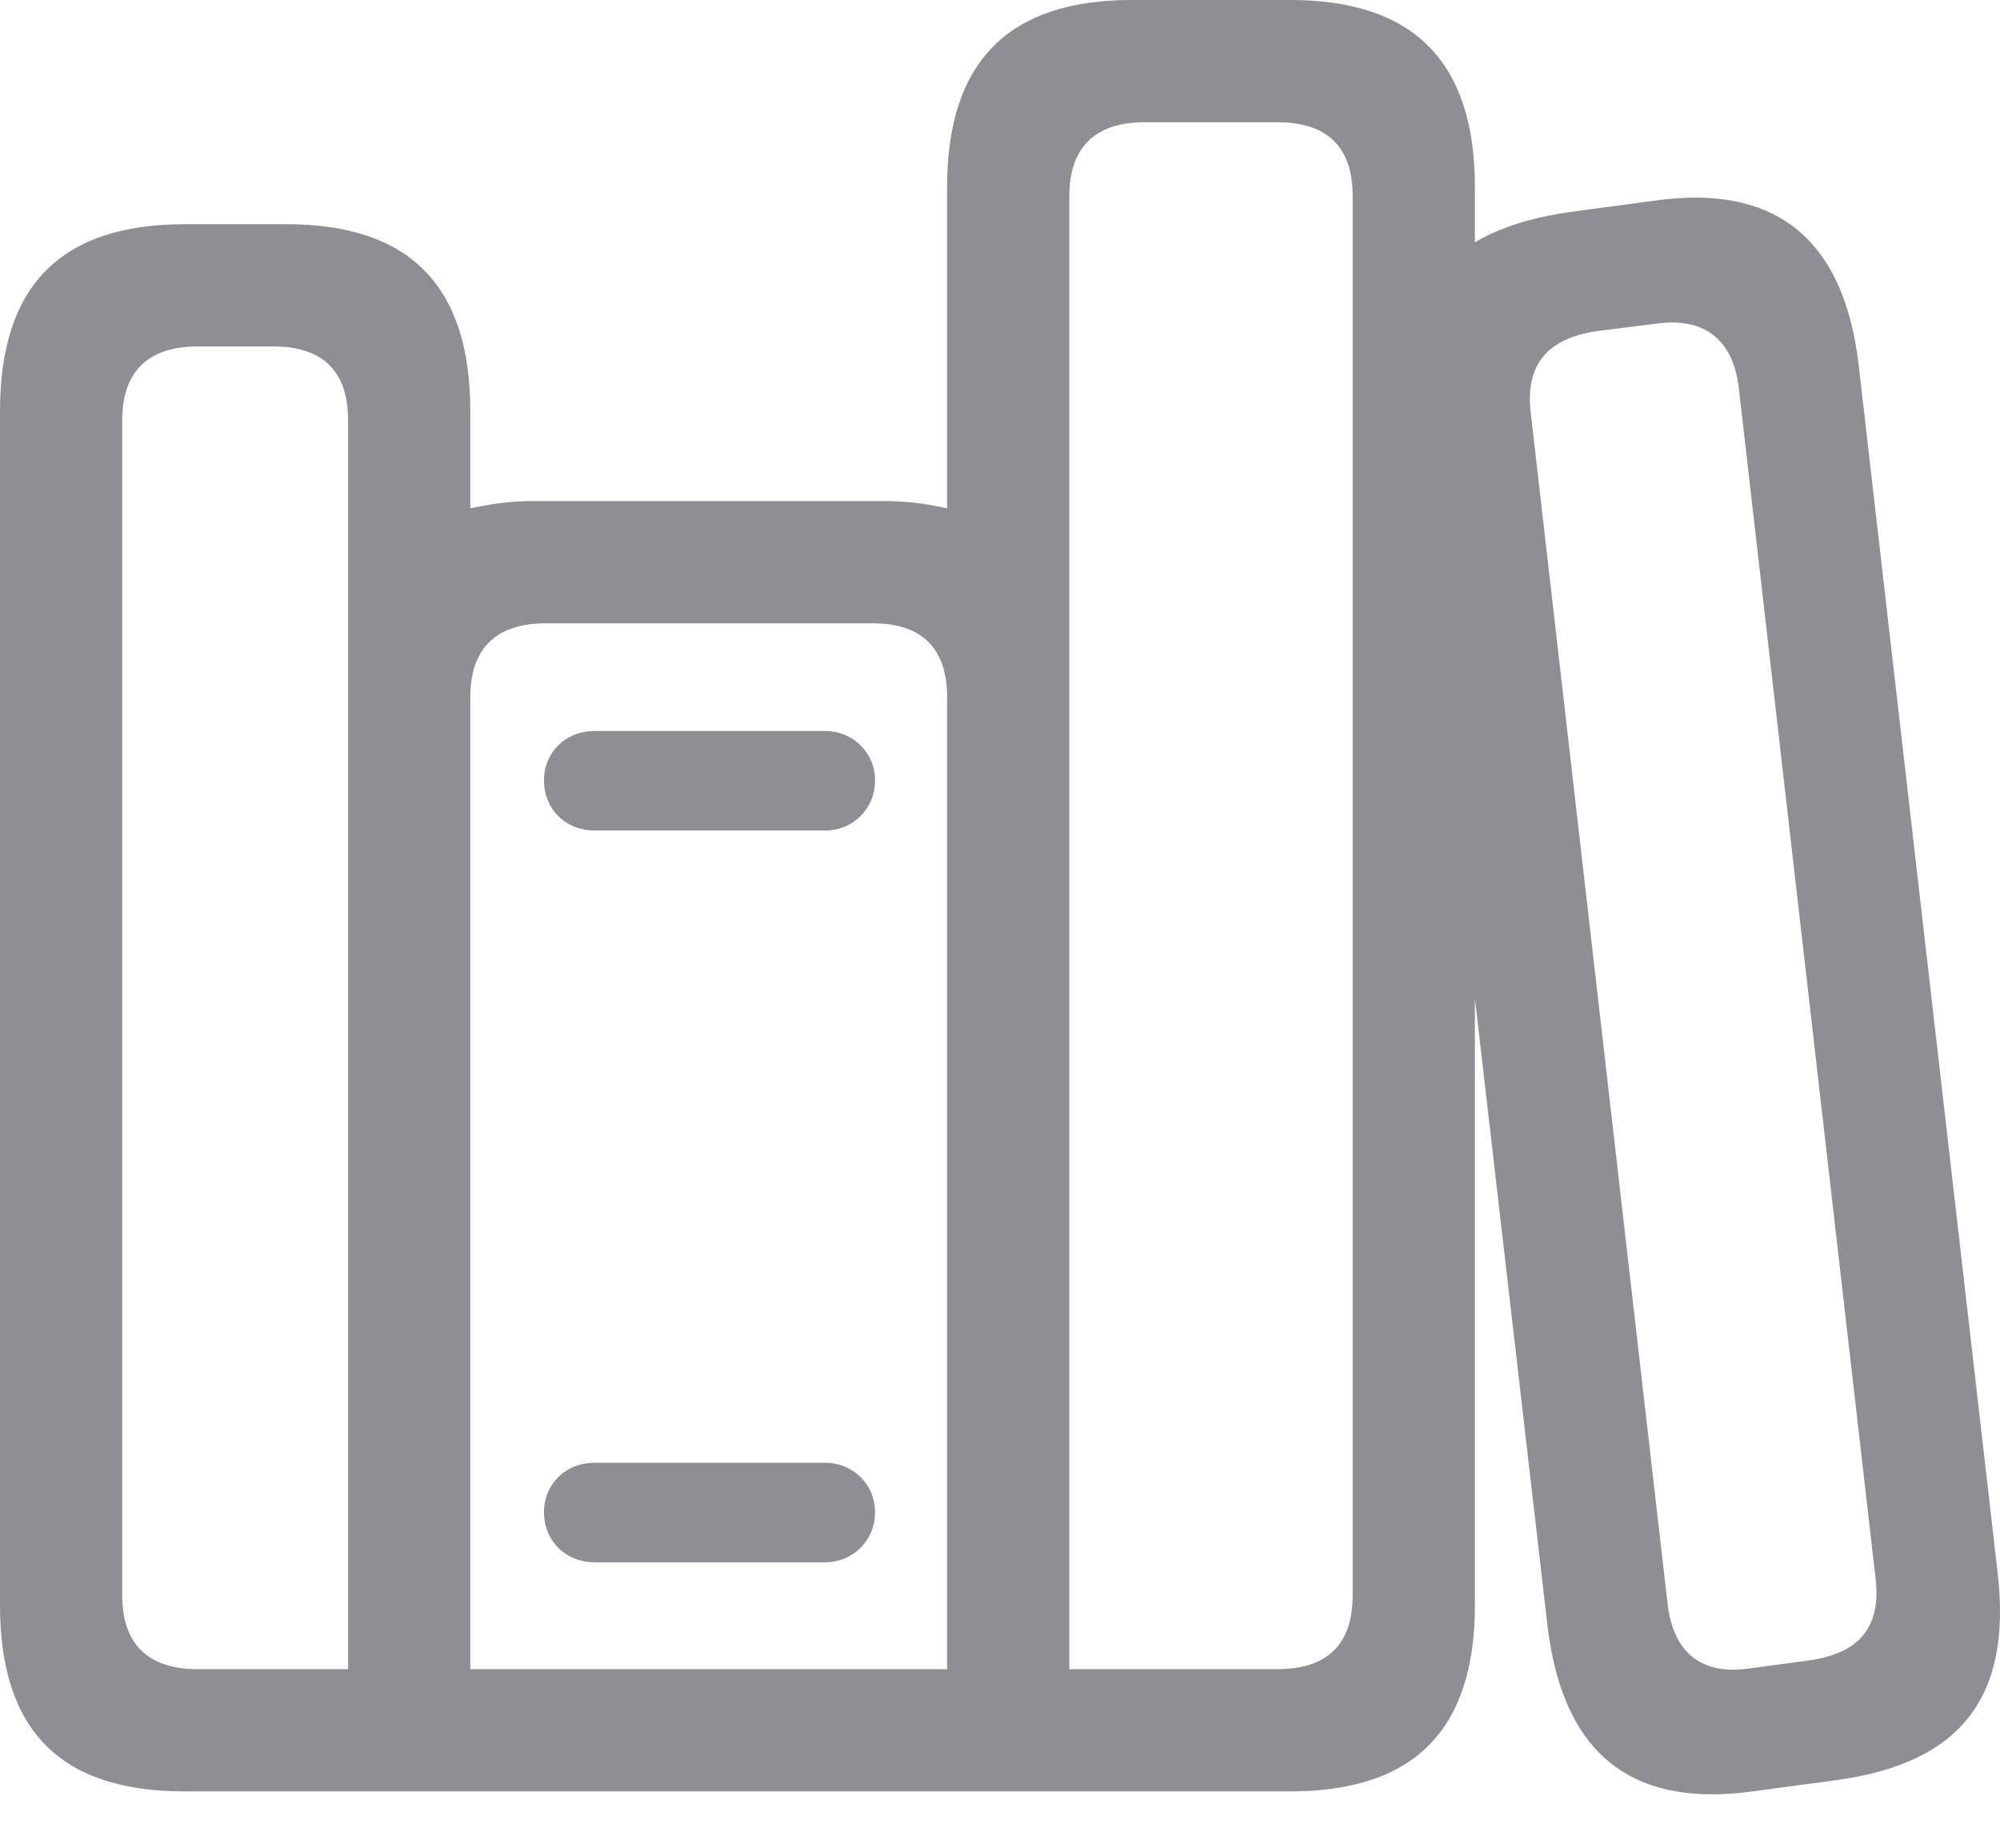
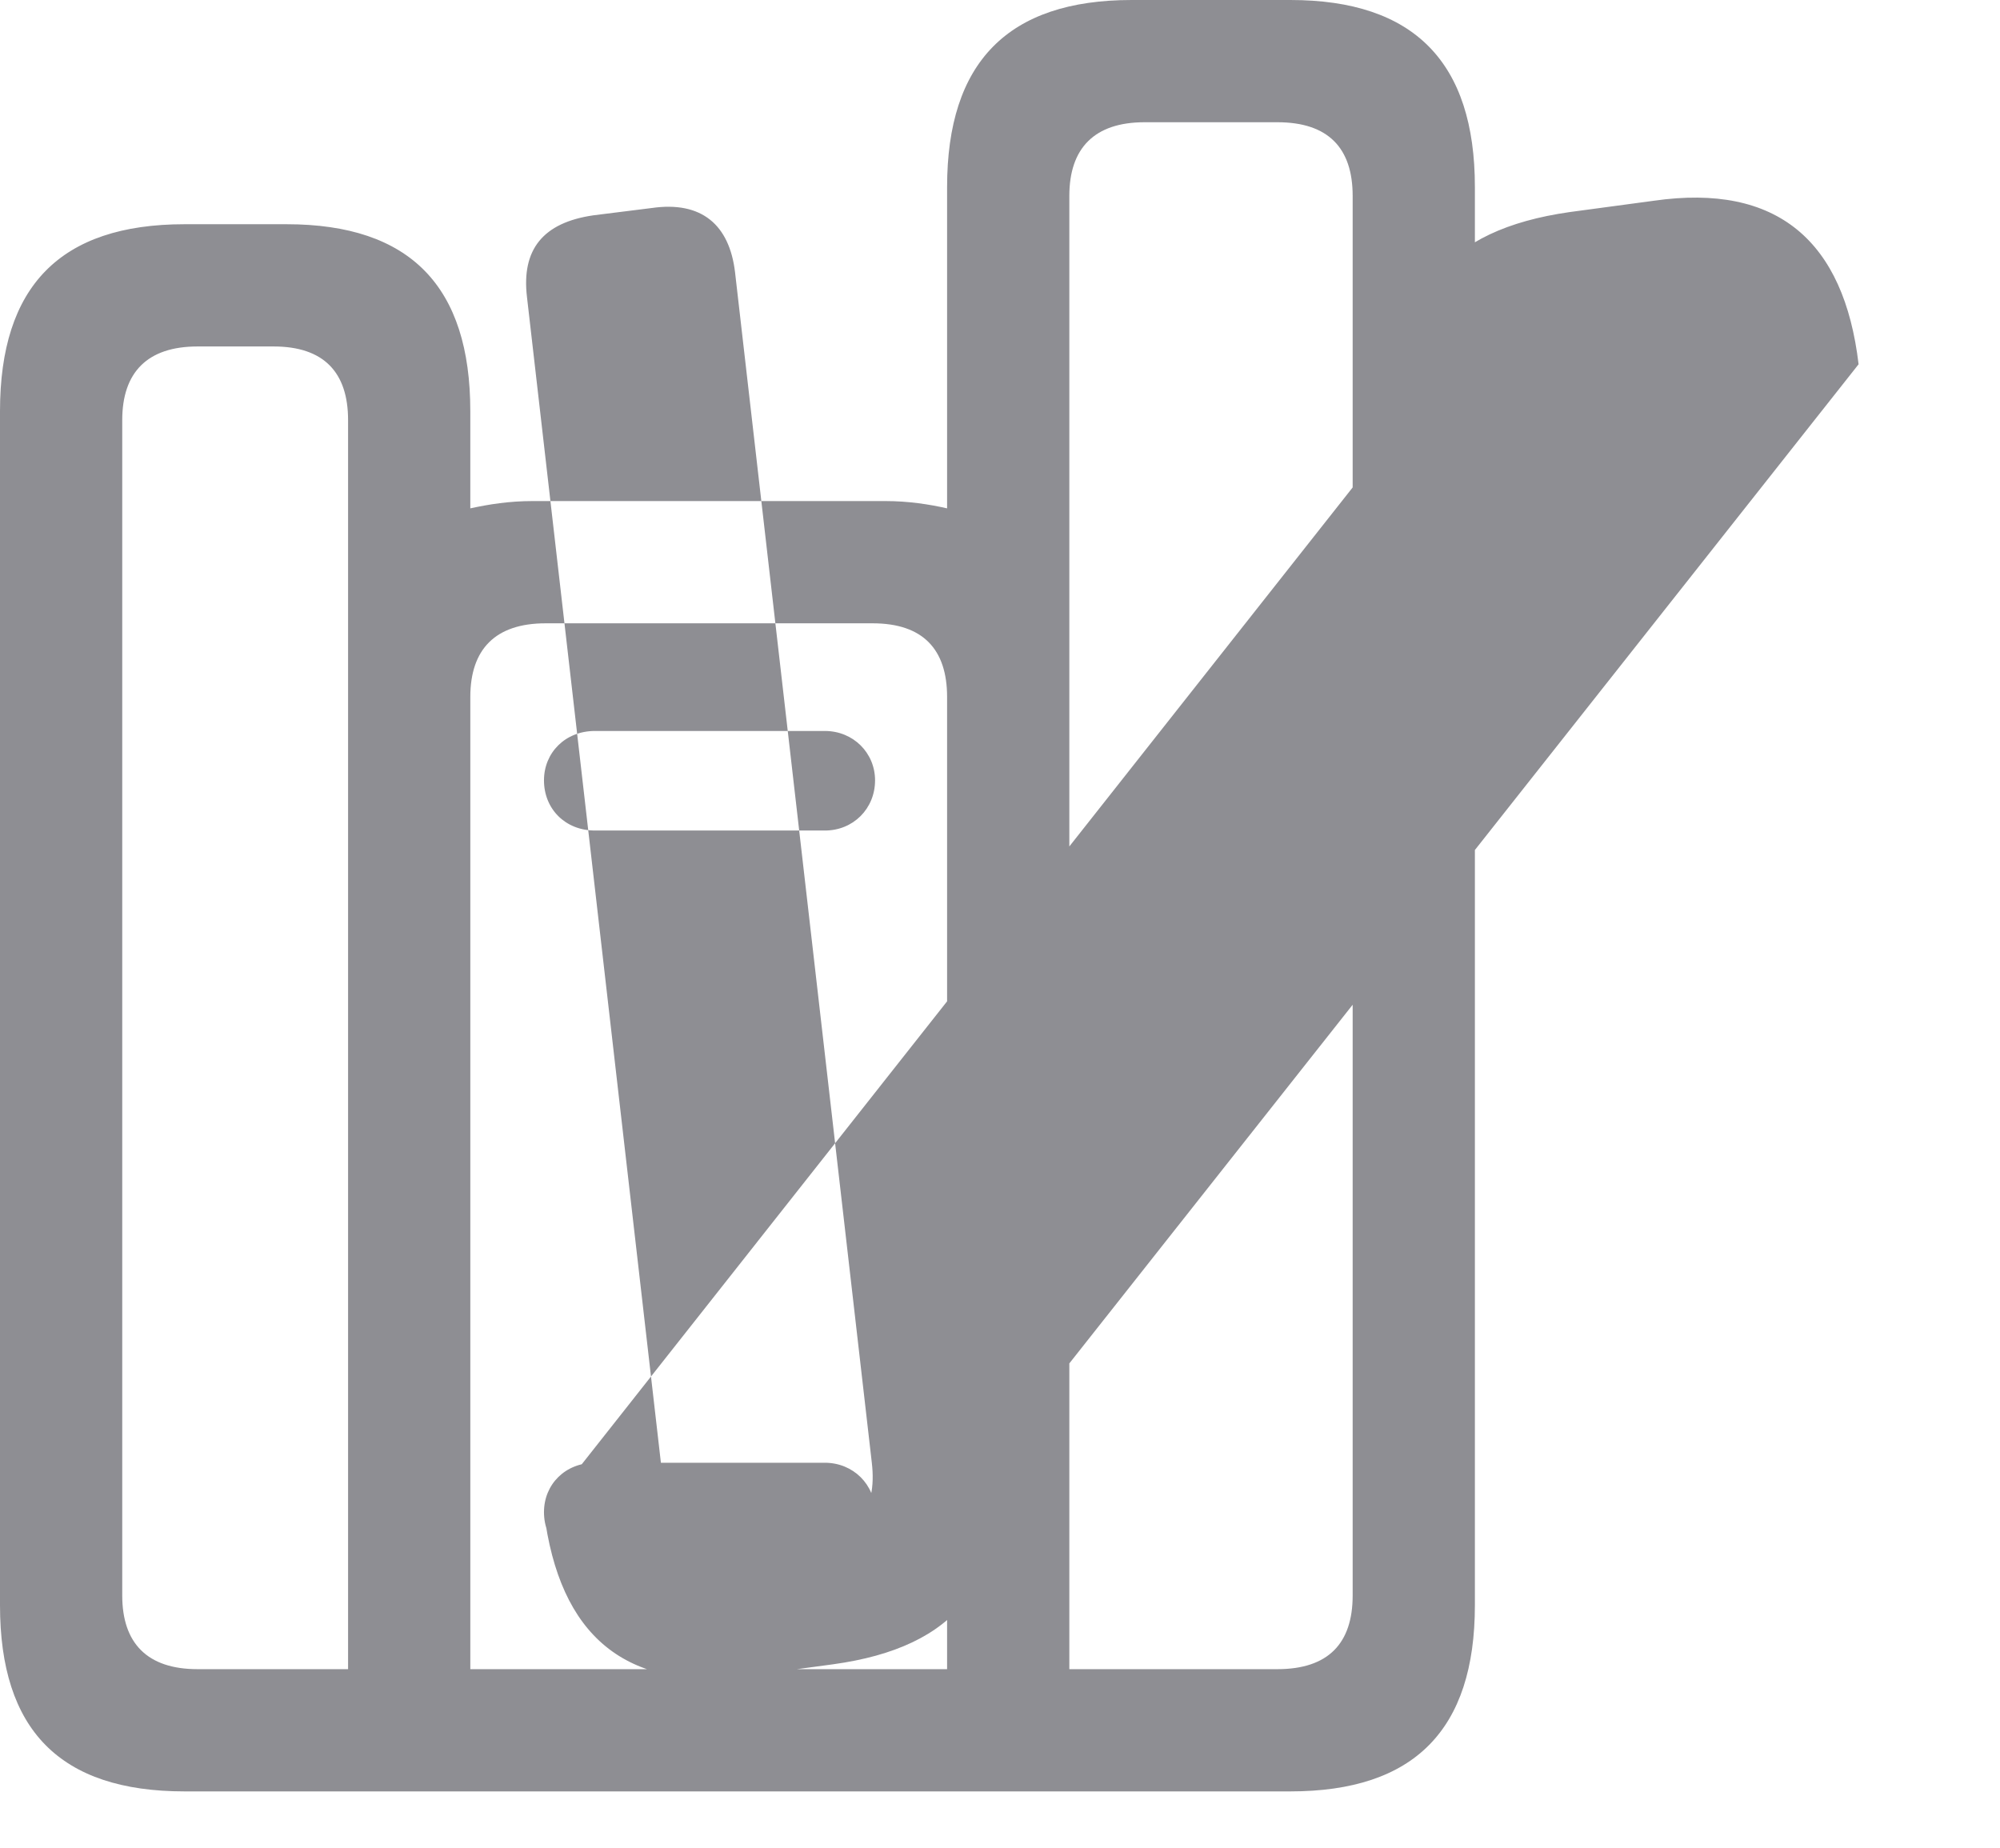
<svg xmlns="http://www.w3.org/2000/svg" width="180.959" height="167.212">
-   <path fill="#8e8e93" d="M0 145.239c0 11.28 5.42 16.846 16.7 16.846h100.048c11.206 0 16.699-5.566 16.699-16.846V16.919C133.447 5.639 127.954 0 116.748 0h-14.355c-11.207 0-16.7 5.64-16.7 16.919v29.077c-1.611-.366-3.515-.66-5.566-.66H48.193c-2.124 0-3.955.294-5.64.66v-8.789c0-11.28-5.42-16.919-16.625-16.919h-9.229C5.42 20.288 0 25.928 0 37.207zm11.06-.879V38.013c0-4.322 2.27-6.665 6.811-6.665h6.885c4.54 0 6.738 2.343 6.738 6.665v113.012H17.871c-4.54 0-6.811-2.343-6.811-6.665zm31.494 6.665V63.061c0-4.32 2.27-6.664 6.811-6.664h29.59c4.541 0 6.738 2.343 6.738 6.665v87.963zm54.199 0v-133.3c0-4.322 2.27-6.665 6.811-6.665h12.012c4.614 0 6.812 2.343 6.812 6.665V144.36c0 4.322-2.198 6.665-6.812 6.665zm-47.534-80.42c0 2.564 1.904 4.541 4.614 4.541h20.8c2.564 0 4.542-1.977 4.542-4.54 0-2.49-1.978-4.468-4.541-4.468H53.833c-2.71 0-4.614 1.977-4.614 4.468zm0 66.211c0 2.564 1.904 4.541 4.614 4.541h20.8c2.564 0 4.542-1.977 4.542-4.541 0-2.49-1.978-4.467-4.541-4.467H53.833c-2.71 0-4.614 1.977-4.614 4.467zm90.82 10.474c1.392 11.133 7.324 16.333 18.53 14.795l7.618-1.025c11.206-1.539 15.82-7.471 14.575-18.604L168.164 32.959c-1.318-11.133-7.324-16.406-18.53-14.795l-7.617 1.025c-11.28 1.612-15.967 7.471-14.649 18.604zm10.84-2.197-12.378-107.74c-.513-4.32 1.465-6.738 6.006-7.397l5.273-.66c4.541-.658 7.032 1.539 7.544 5.787l12.378 107.739c.513 4.395-1.465 6.739-5.932 7.398l-5.42.732c-4.468.659-6.958-1.465-7.471-5.859z" />
+   <path fill="#8e8e93" d="M0 145.239c0 11.28 5.42 16.846 16.7 16.846h100.048c11.206 0 16.699-5.566 16.699-16.846V16.919C133.447 5.639 127.954 0 116.748 0h-14.355c-11.207 0-16.7 5.64-16.7 16.919v29.077c-1.611-.366-3.515-.66-5.566-.66H48.193c-2.124 0-3.955.294-5.64.66v-8.789c0-11.28-5.42-16.919-16.625-16.919h-9.229C5.42 20.288 0 25.928 0 37.207zm11.06-.879V38.013c0-4.322 2.27-6.665 6.811-6.665h6.885c4.54 0 6.738 2.343 6.738 6.665v113.012H17.871c-4.54 0-6.811-2.343-6.811-6.665zm31.494 6.665V63.061c0-4.32 2.27-6.664 6.811-6.664h29.59c4.541 0 6.738 2.343 6.738 6.665v87.963zm54.199 0v-133.3c0-4.322 2.27-6.665 6.811-6.665h12.012c4.614 0 6.812 2.343 6.812 6.665V144.36c0 4.322-2.198 6.665-6.812 6.665zm-47.534-80.42c0 2.564 1.904 4.541 4.614 4.541h20.8c2.564 0 4.542-1.977 4.542-4.54 0-2.49-1.978-4.468-4.541-4.468H53.833c-2.71 0-4.614 1.977-4.614 4.468zm0 66.211c0 2.564 1.904 4.541 4.614 4.541h20.8c2.564 0 4.542-1.977 4.542-4.541 0-2.49-1.978-4.467-4.541-4.467H53.833c-2.71 0-4.614 1.977-4.614 4.467zc1.392 11.133 7.324 16.333 18.53 14.795l7.618-1.025c11.206-1.539 15.82-7.471 14.575-18.604L168.164 32.959c-1.318-11.133-7.324-16.406-18.53-14.795l-7.617 1.025c-11.28 1.612-15.967 7.471-14.649 18.604zm10.84-2.197-12.378-107.74c-.513-4.32 1.465-6.738 6.006-7.397l5.273-.66c4.541-.658 7.032 1.539 7.544 5.787l12.378 107.739c.513 4.395-1.465 6.739-5.932 7.398l-5.42.732c-4.468.659-6.958-1.465-7.471-5.859z" />
</svg>